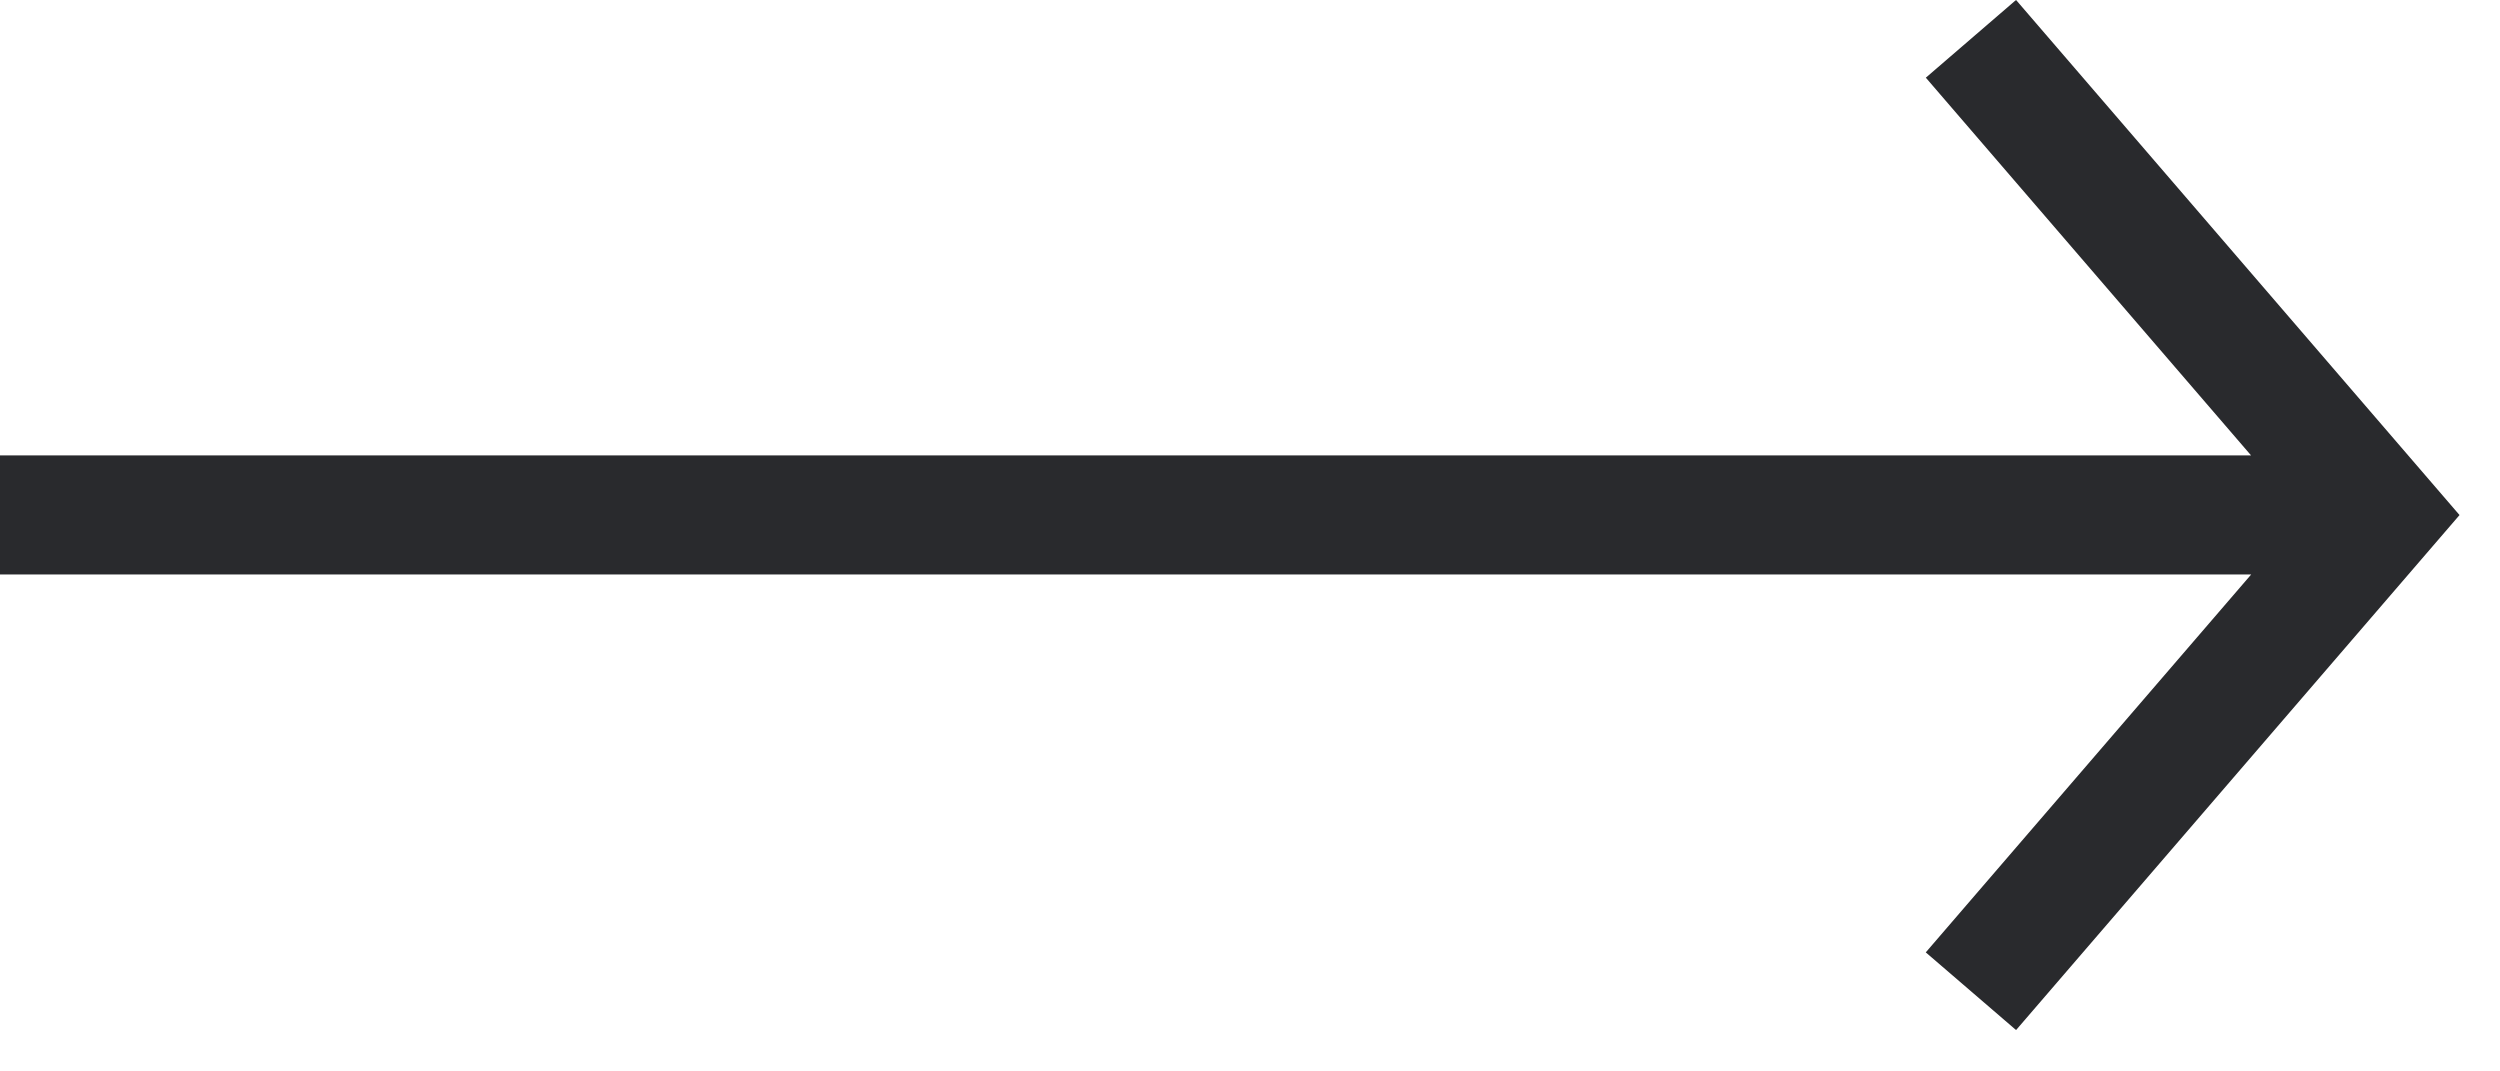
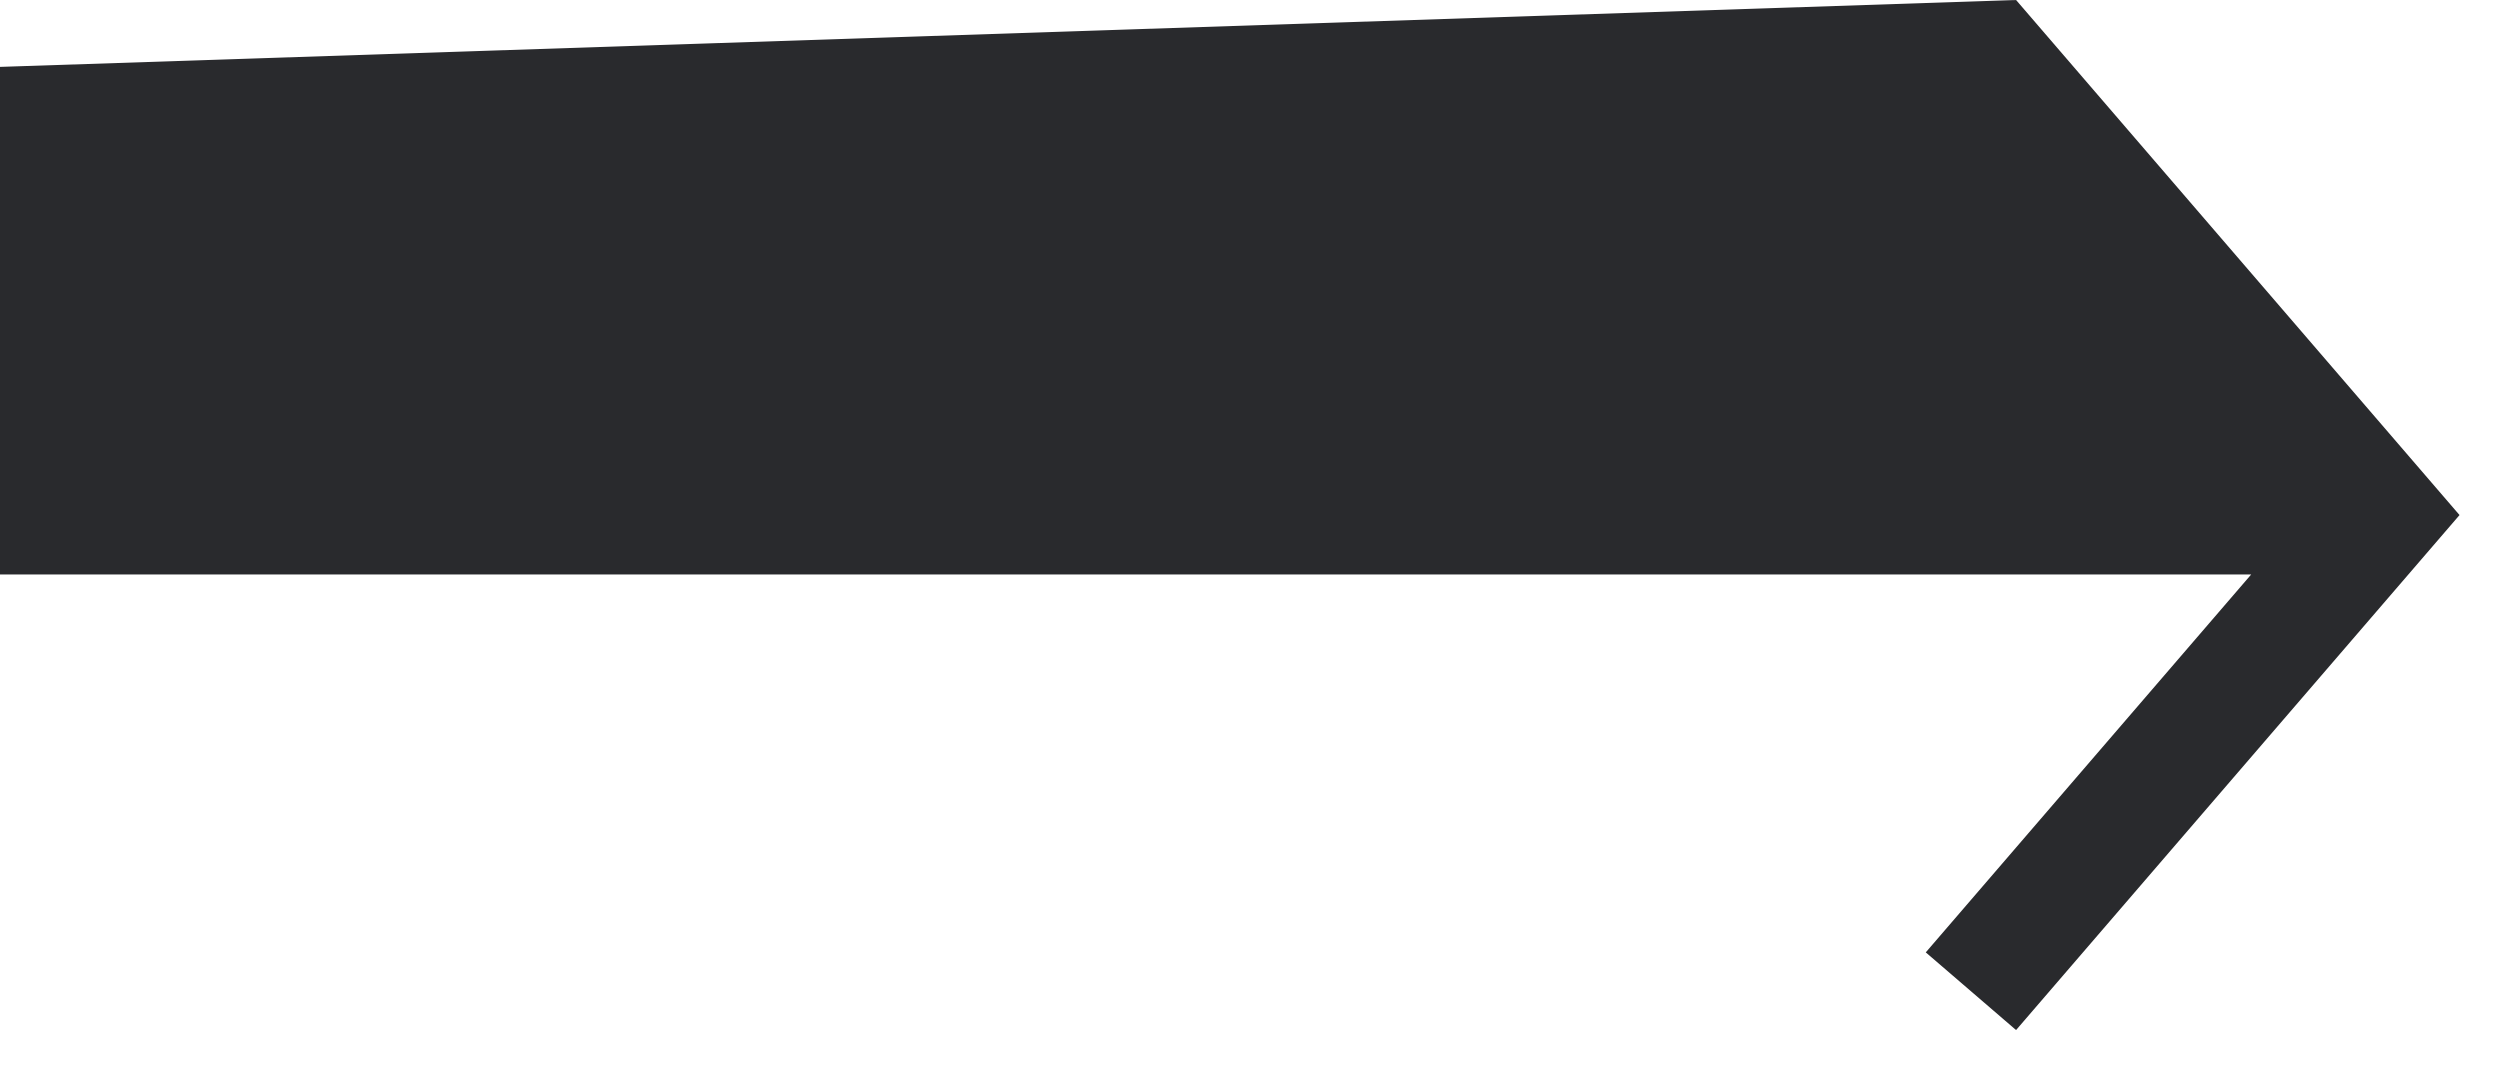
<svg xmlns="http://www.w3.org/2000/svg" width="42" height="18" fill="none" viewBox="0 0 42 18">
-   <path fill="#292A2D" fill-rule="evenodd" d="M33.87 0l7.45 8.653-7.45 8.652L32.353 16l5.467-6.349H0v-2h37.818l-5.464-6.346L33.869 0z" clip-rule="evenodd" />
+   <path fill="#292A2D" fill-rule="evenodd" d="M33.87 0l7.45 8.653-7.45 8.652L32.353 16l5.467-6.349H0v-2l-5.464-6.346L33.869 0z" clip-rule="evenodd" />
</svg>